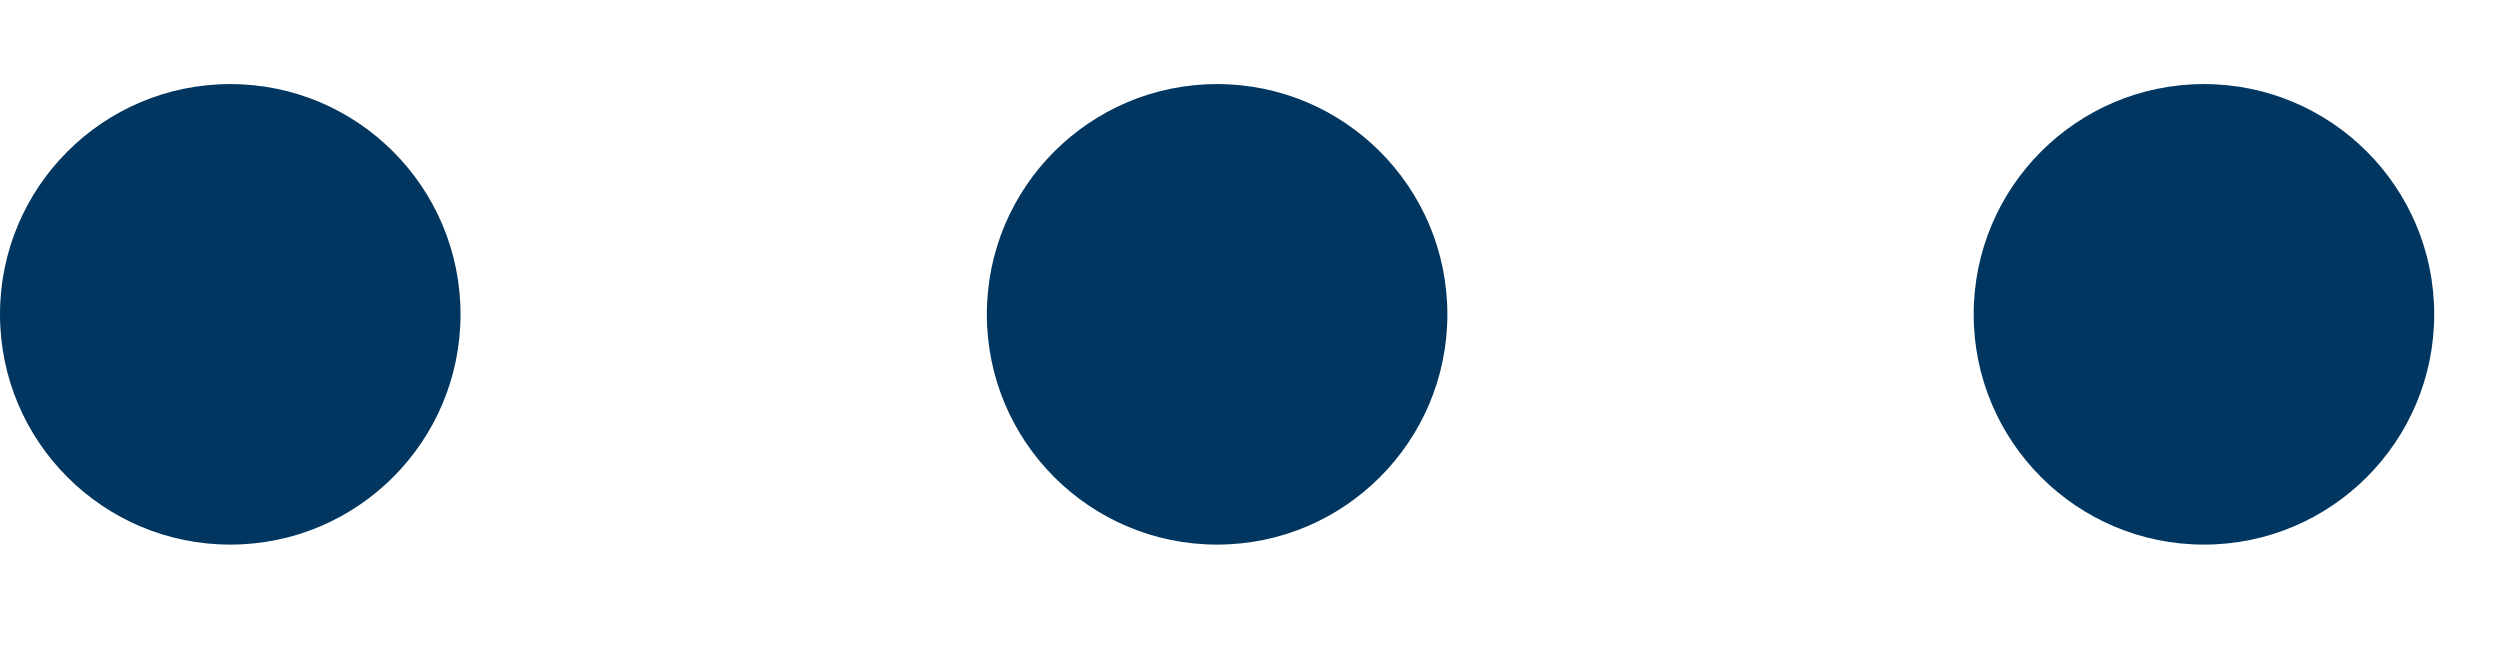
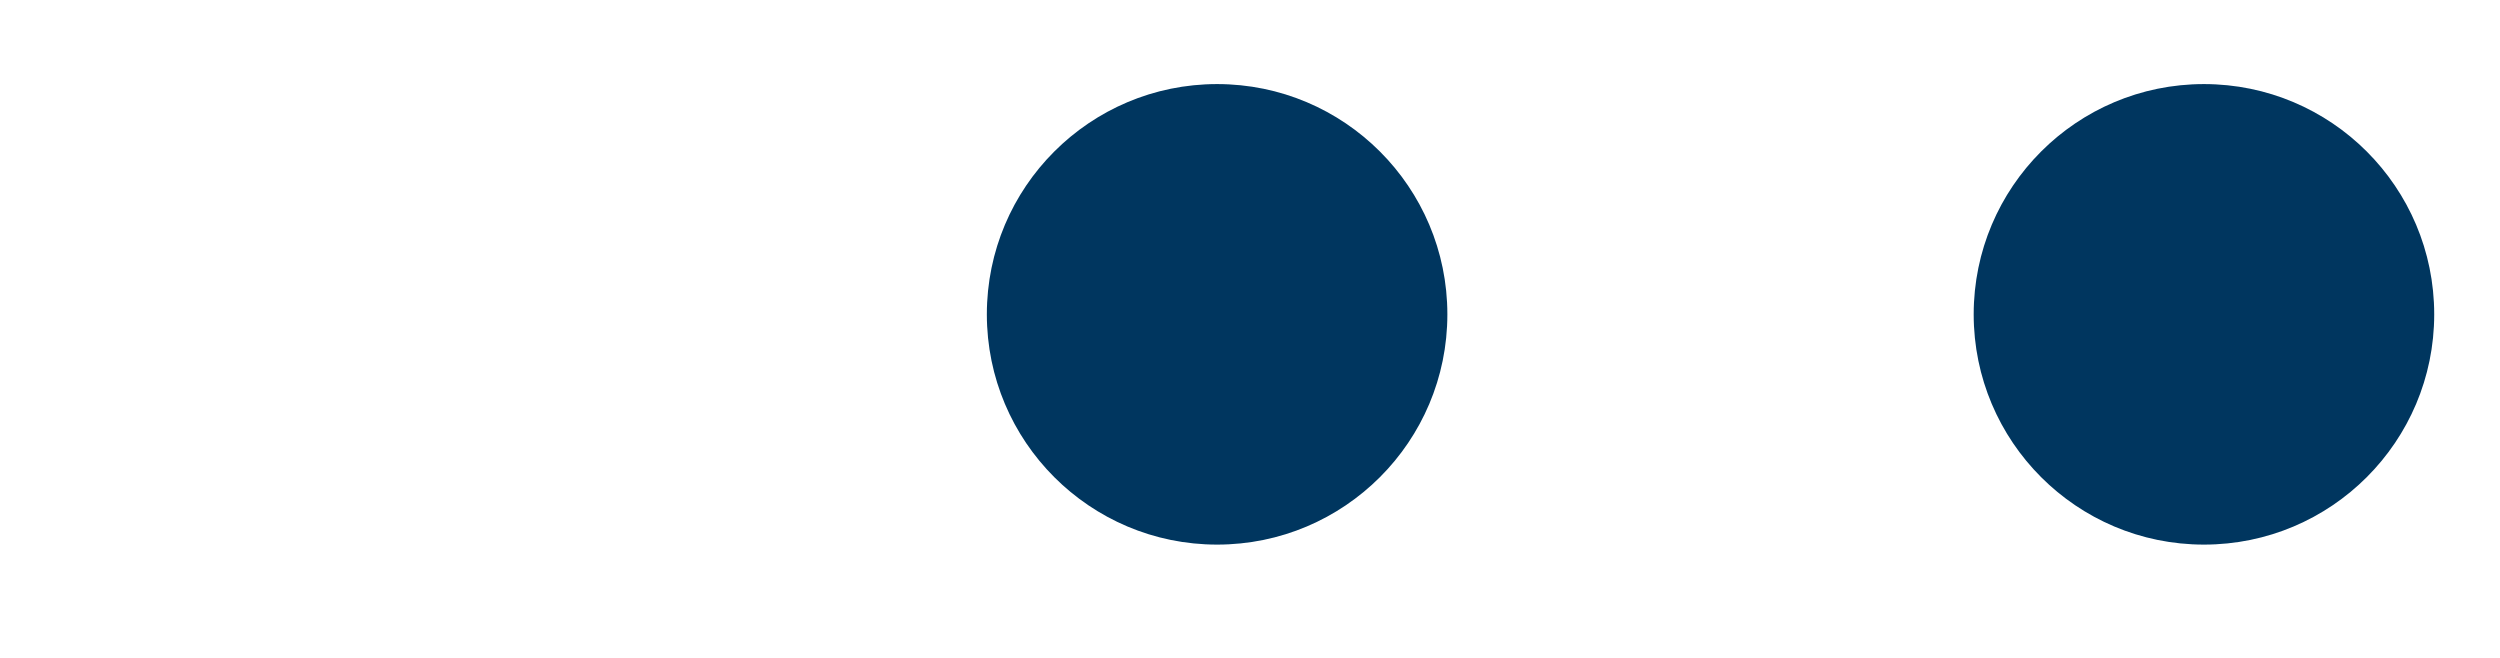
<svg xmlns="http://www.w3.org/2000/svg" width="19" height="5" viewBox="0 0 19 5" fill="none">
-   <circle cx="1.75" cy="2.389" r="1.75" fill="#00365F" />
  <circle cx="9.25" cy="2.389" r="1.75" fill="#00365F" />
  <circle cx="16.75" cy="2.389" r="1.75" fill="#00365F" />
</svg>